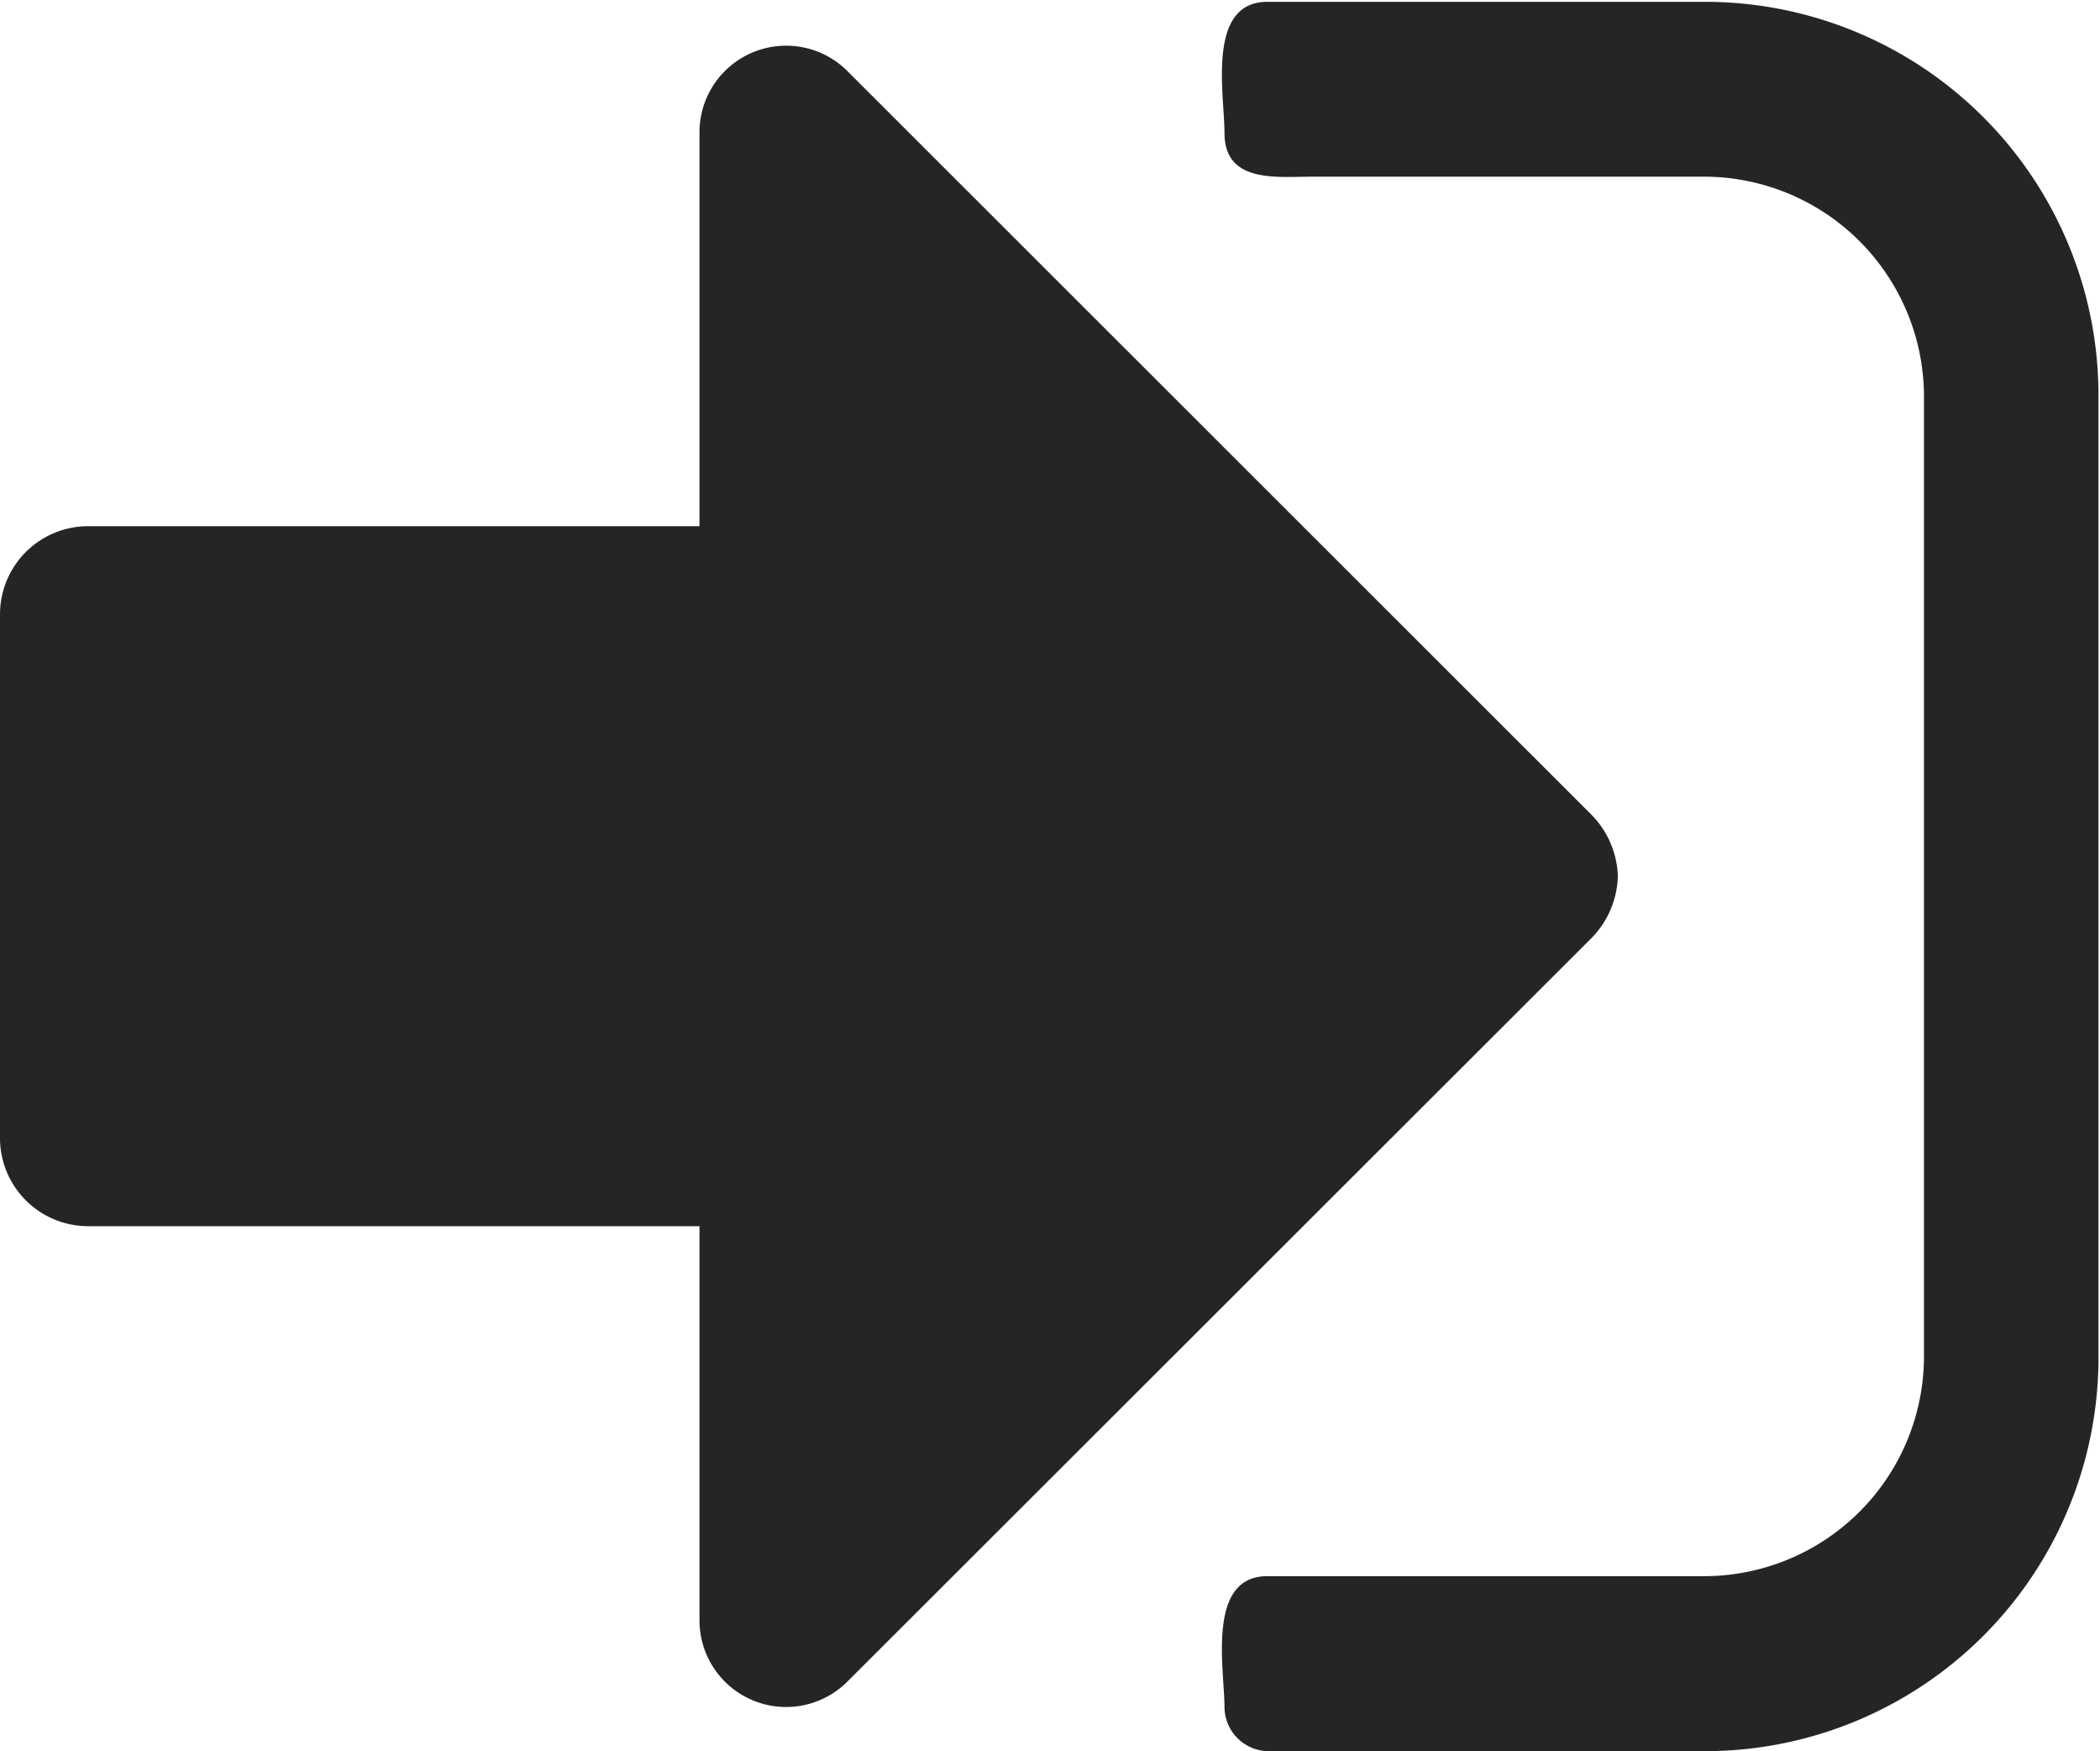
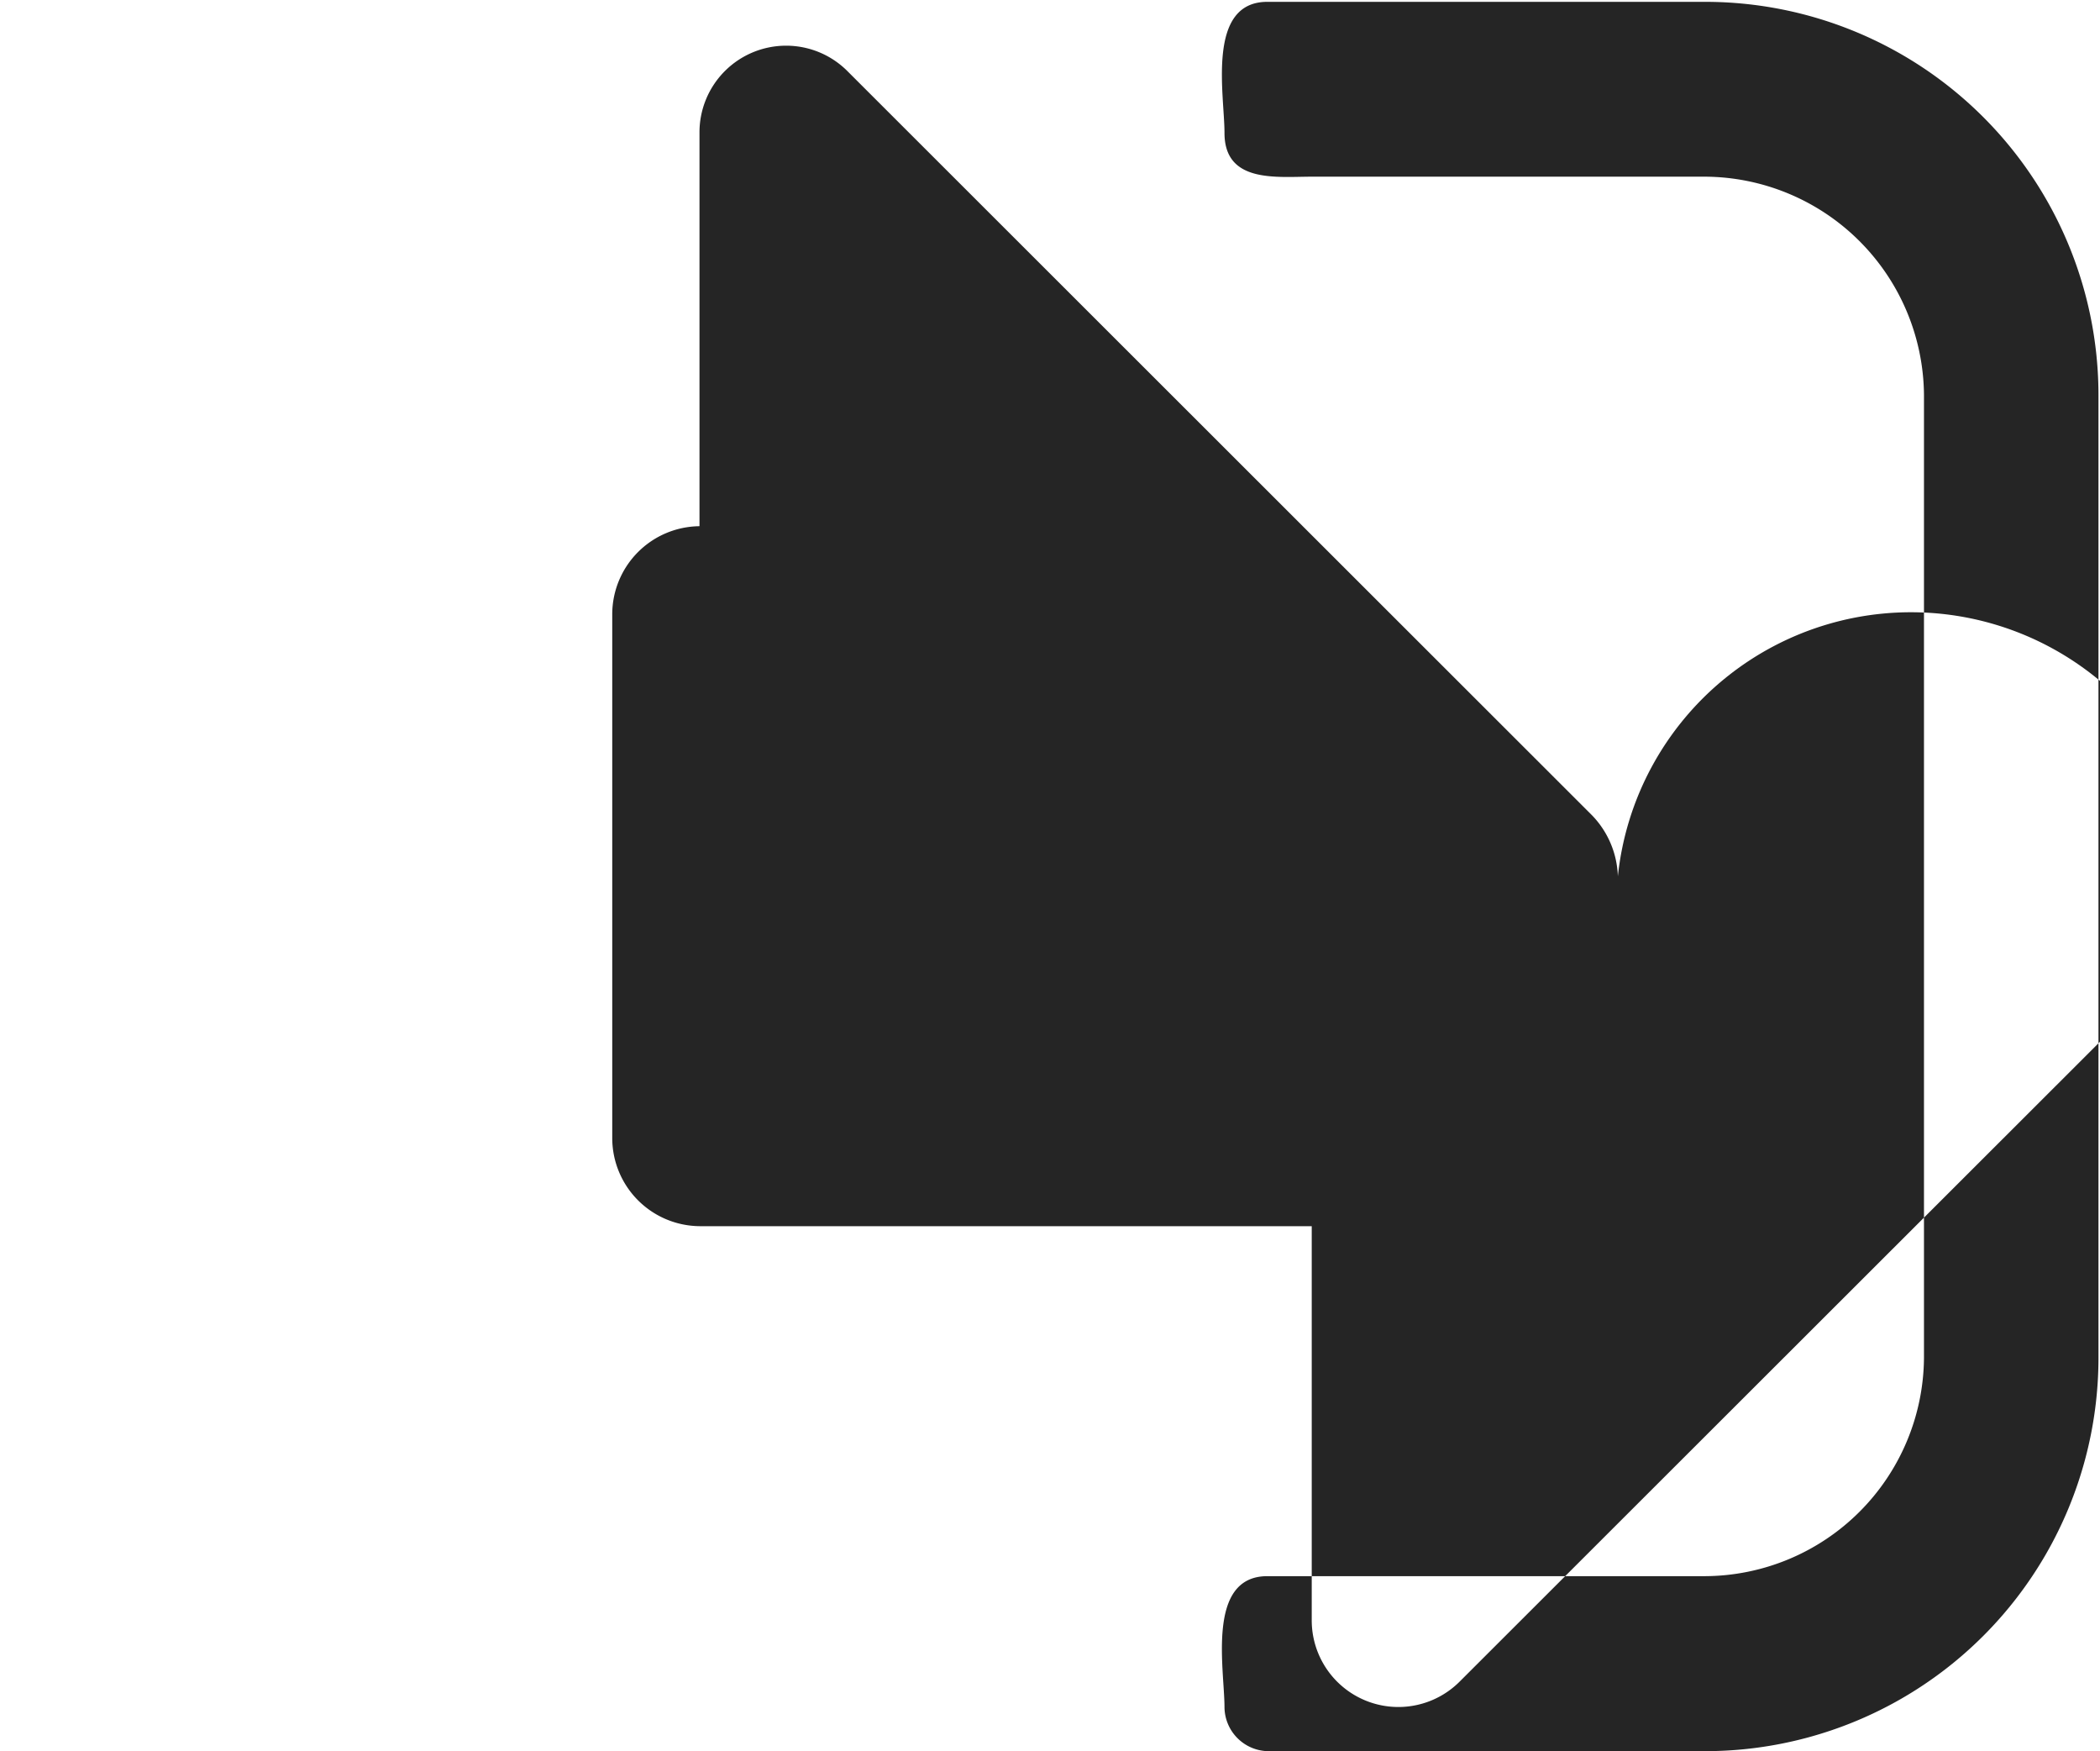
<svg xmlns="http://www.w3.org/2000/svg" width="13.72" height="11.438" viewBox="0 0 13.72 11.438">
  <defs>
    <style>
      .cls-1 {
        fill: #252525;
        fill-rule: evenodd;
      }
    </style>
  </defs>
-   <path id="icon_anmelden" class="cls-1" d="M1920.57,29.287a0.6,0.6,0,0,0-.17-0.4l-4.86-4.856a0.566,0.566,0,0,0-.97.4V27h-4a0.576,0.576,0,0,0-.57.572V31a0.576,0.576,0,0,0,.57.572h4v2.571a0.566,0.566,0,0,0,.97.4l4.86-4.855A0.6,0.6,0,0,0,1920.57,29.287Zm3.14-3.142a2.57,2.57,0,0,0-2.57-2.57h-2.86c-0.4,0-.28.607-0.28,0.856,0,0.33.34,0.286,0.57,0.286h2.57a1.438,1.438,0,0,1,1.43,1.428v6.285a1.437,1.437,0,0,1-1.43,1.428h-2.86c-0.4,0-.28.607-0.28,0.857a0.29,0.29,0,0,0,.28.286h2.86a2.57,2.57,0,0,0,2.57-2.571V26.145Z" transform="translate(-1910 -23.563)" />
+   <path id="icon_anmelden" class="cls-1" d="M1920.57,29.287a0.6,0.6,0,0,0-.17-0.4l-4.86-4.856a0.566,0.566,0,0,0-.97.4V27a0.576,0.576,0,0,0-.57.572V31a0.576,0.576,0,0,0,.57.572h4v2.571a0.566,0.566,0,0,0,.97.4l4.86-4.855A0.6,0.6,0,0,0,1920.57,29.287Zm3.14-3.142a2.57,2.57,0,0,0-2.57-2.57h-2.86c-0.4,0-.28.607-0.28,0.856,0,0.33.34,0.286,0.57,0.286h2.57a1.438,1.438,0,0,1,1.43,1.428v6.285a1.437,1.437,0,0,1-1.43,1.428h-2.86c-0.4,0-.28.607-0.28,0.857a0.29,0.29,0,0,0,.28.286h2.86a2.57,2.57,0,0,0,2.57-2.571V26.145Z" transform="translate(-1910 -23.563)" />
</svg>